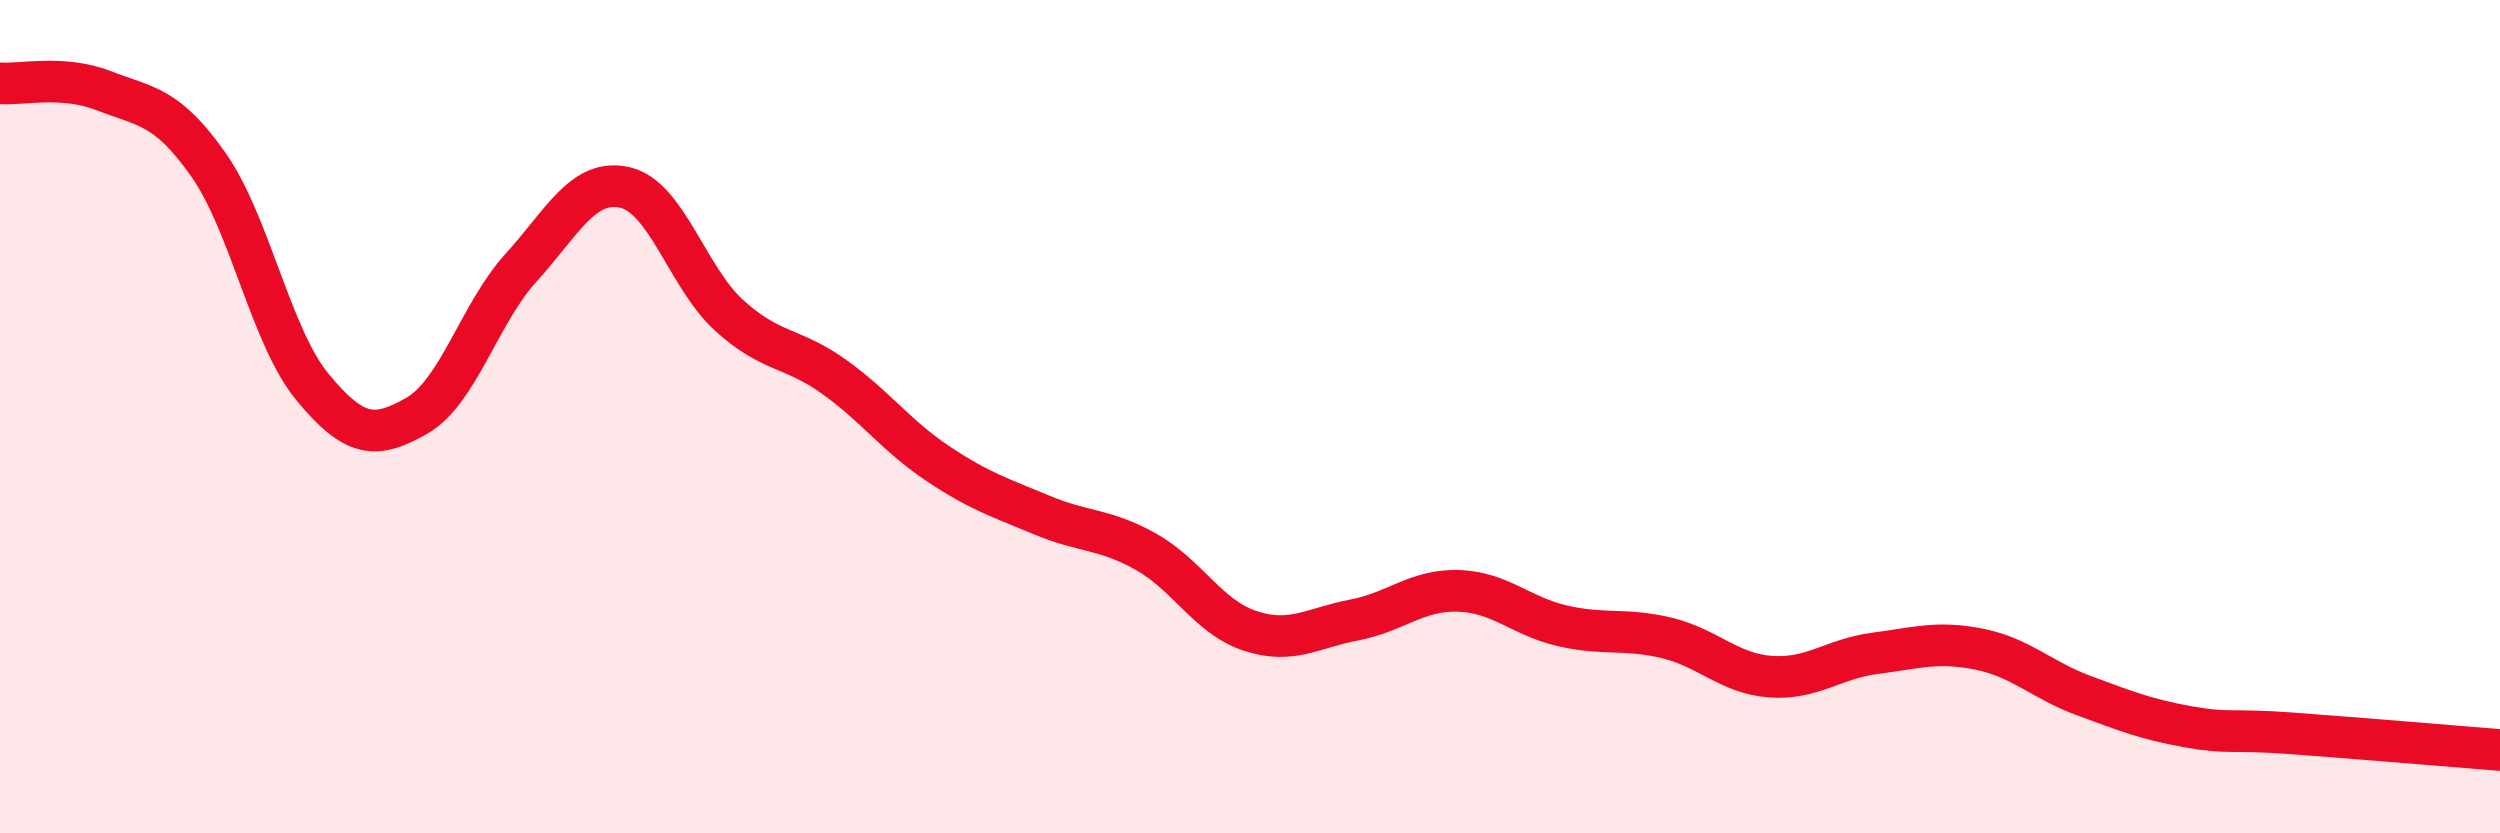
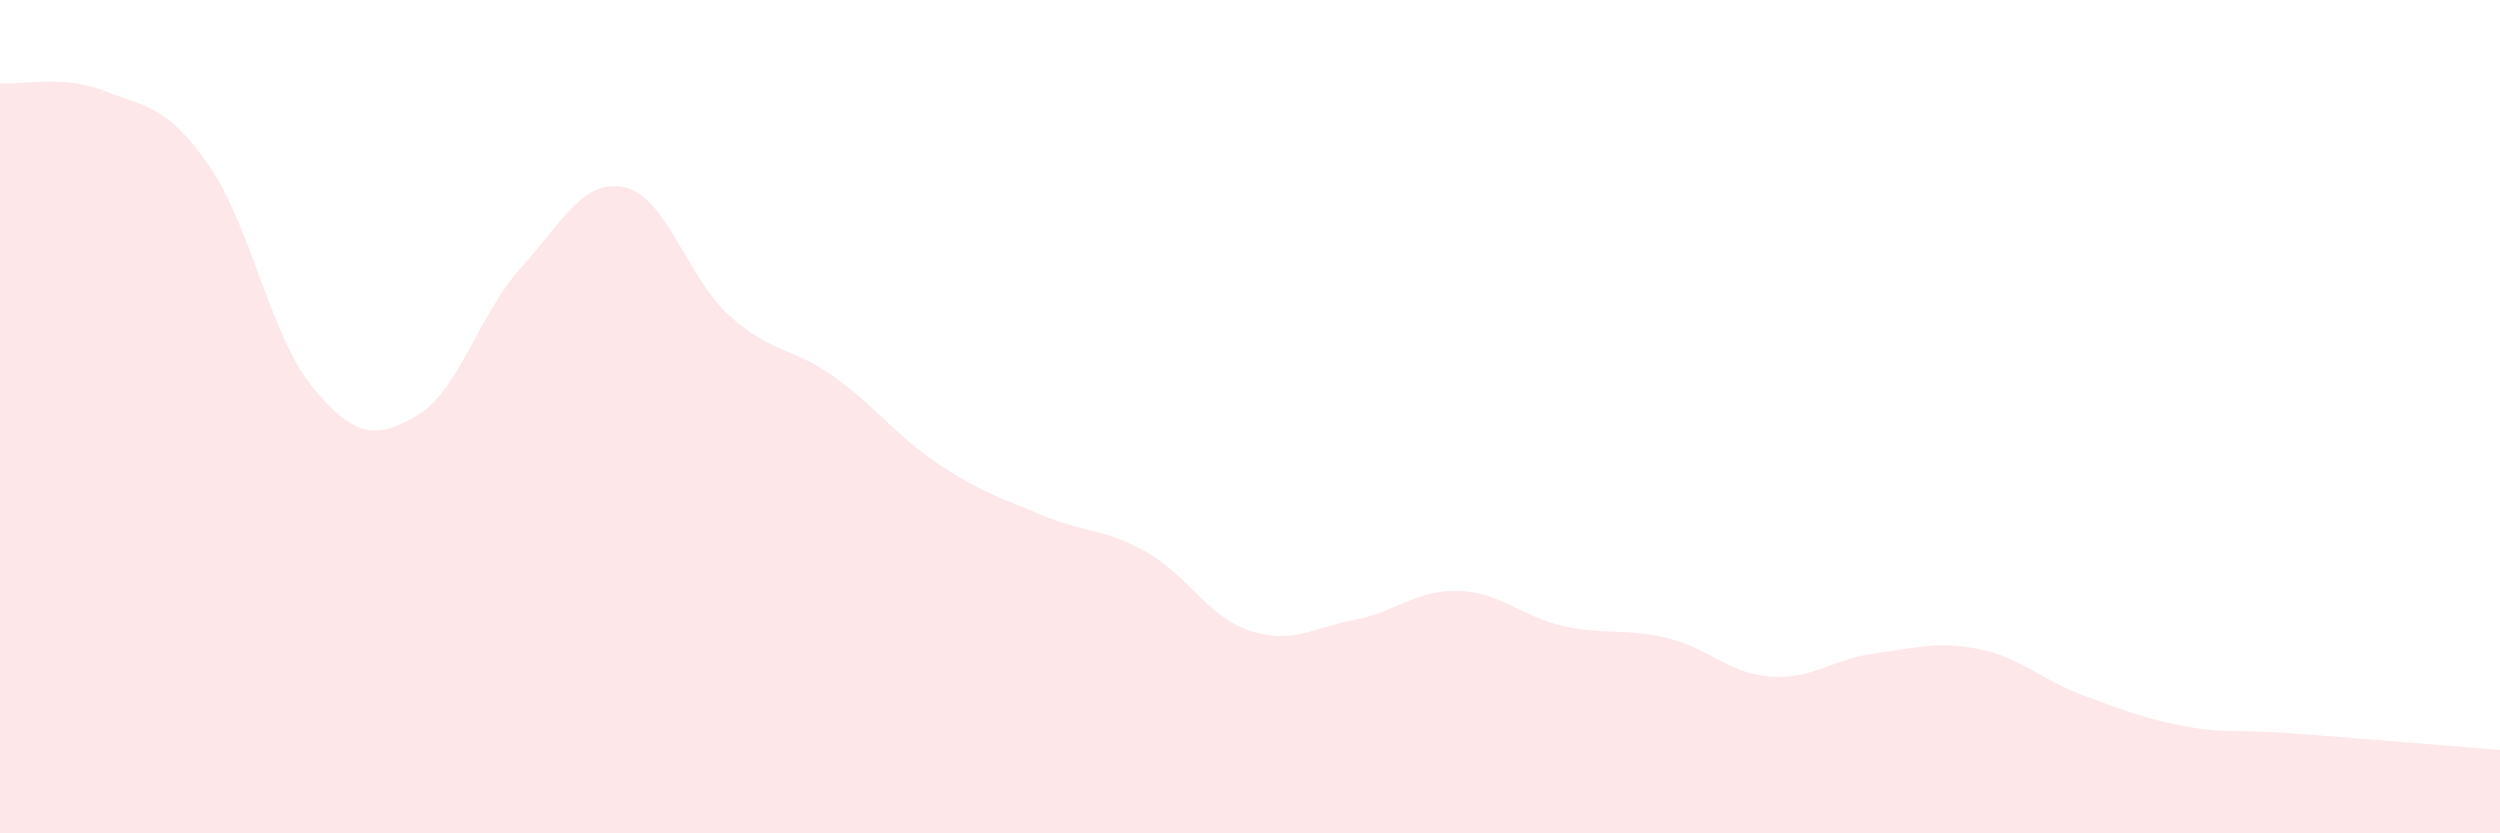
<svg xmlns="http://www.w3.org/2000/svg" width="60" height="20" viewBox="0 0 60 20">
  <path d="M 0,2 C 0.5,2.04 1.5,1.79 2.5,2.18 C 3.5,2.57 4,2.53 5,3.95 C 6,5.37 6.5,8.08 7.5,9.29 C 8.5,10.5 9,10.55 10,9.98 C 11,9.41 11.5,7.53 12.5,6.43 C 13.5,5.33 14,4.27 15,4.5 C 16,4.73 16.5,6.66 17.5,7.57 C 18.5,8.48 19,8.32 20,9.03 C 21,9.74 21.5,10.45 22.5,11.12 C 23.5,11.79 24,11.94 25,12.36 C 26,12.78 26.5,12.68 27.5,13.24 C 28.5,13.8 29,14.81 30,15.14 C 31,15.47 31.5,15.07 32.5,14.88 C 33.5,14.69 34,14.15 35,14.18 C 36,14.21 36.5,14.79 37.5,15.02 C 38.5,15.25 39,15.07 40,15.31 C 41,15.55 41.5,16.17 42.5,16.24 C 43.5,16.31 44,15.81 45,15.68 C 46,15.55 46.5,15.38 47.5,15.58 C 48.5,15.78 49,16.32 50,16.69 C 51,17.06 51.5,17.26 52.5,17.44 C 53.5,17.62 53.5,17.49 55,17.6 C 56.5,17.71 59,17.92 60,18L60 20L0 20Z" fill="#EB0A25" opacity="0.1" stroke-linecap="round" stroke-linejoin="round" />
-   <path d="M 0,2 C 0.5,2.04 1.5,1.79 2.5,2.18 C 3.5,2.57 4,2.53 5,3.95 C 6,5.37 6.5,8.08 7.5,9.29 C 8.5,10.5 9,10.55 10,9.98 C 11,9.41 11.5,7.53 12.5,6.43 C 13.5,5.33 14,4.27 15,4.5 C 16,4.73 16.5,6.66 17.5,7.57 C 18.5,8.48 19,8.32 20,9.03 C 21,9.74 21.5,10.45 22.5,11.12 C 23.5,11.79 24,11.94 25,12.36 C 26,12.78 26.5,12.68 27.5,13.24 C 28.5,13.8 29,14.81 30,15.14 C 31,15.47 31.5,15.07 32.5,14.88 C 33.5,14.69 34,14.15 35,14.18 C 36,14.21 36.5,14.79 37.5,15.02 C 38.5,15.25 39,15.07 40,15.31 C 41,15.55 41.5,16.17 42.5,16.24 C 43.5,16.31 44,15.81 45,15.68 C 46,15.55 46.5,15.38 47.5,15.58 C 48.5,15.78 49,16.32 50,16.69 C 51,17.06 51.5,17.26 52.5,17.44 C 53.5,17.62 53.5,17.49 55,17.6 C 56.5,17.71 59,17.92 60,18" stroke="#EB0A25" stroke-width="1" fill="none" stroke-linecap="round" stroke-linejoin="round" />
</svg>